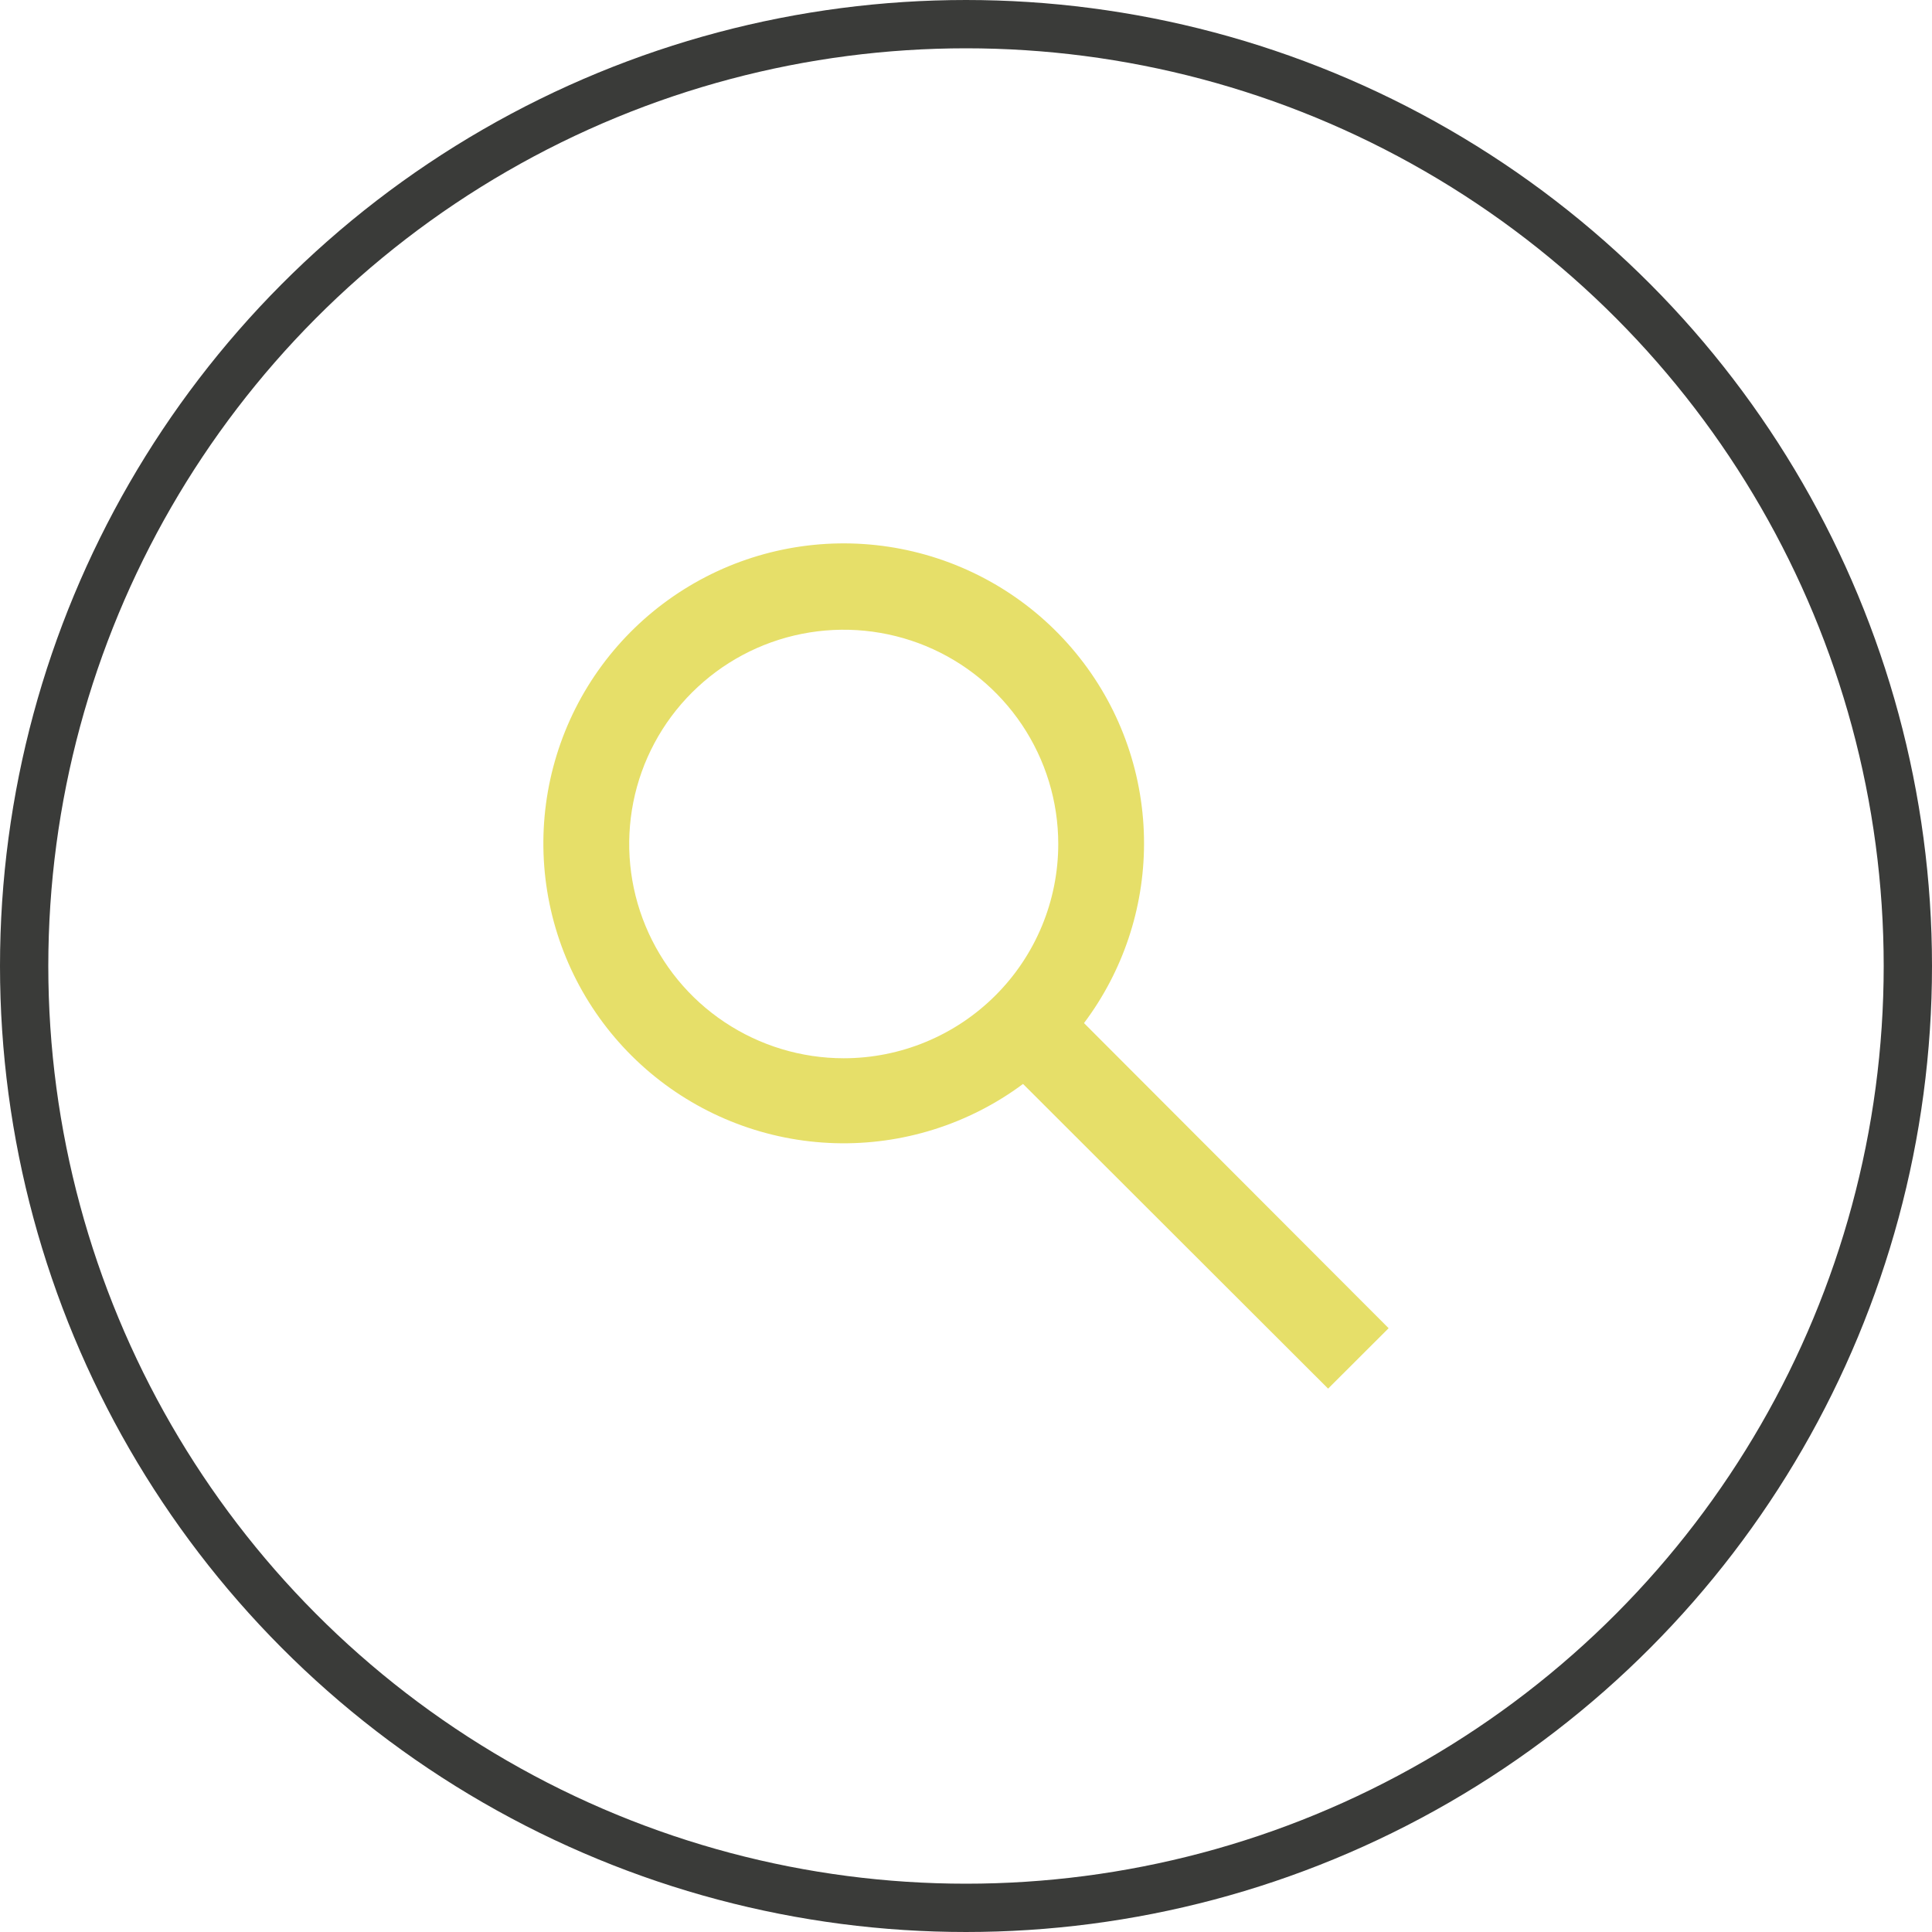
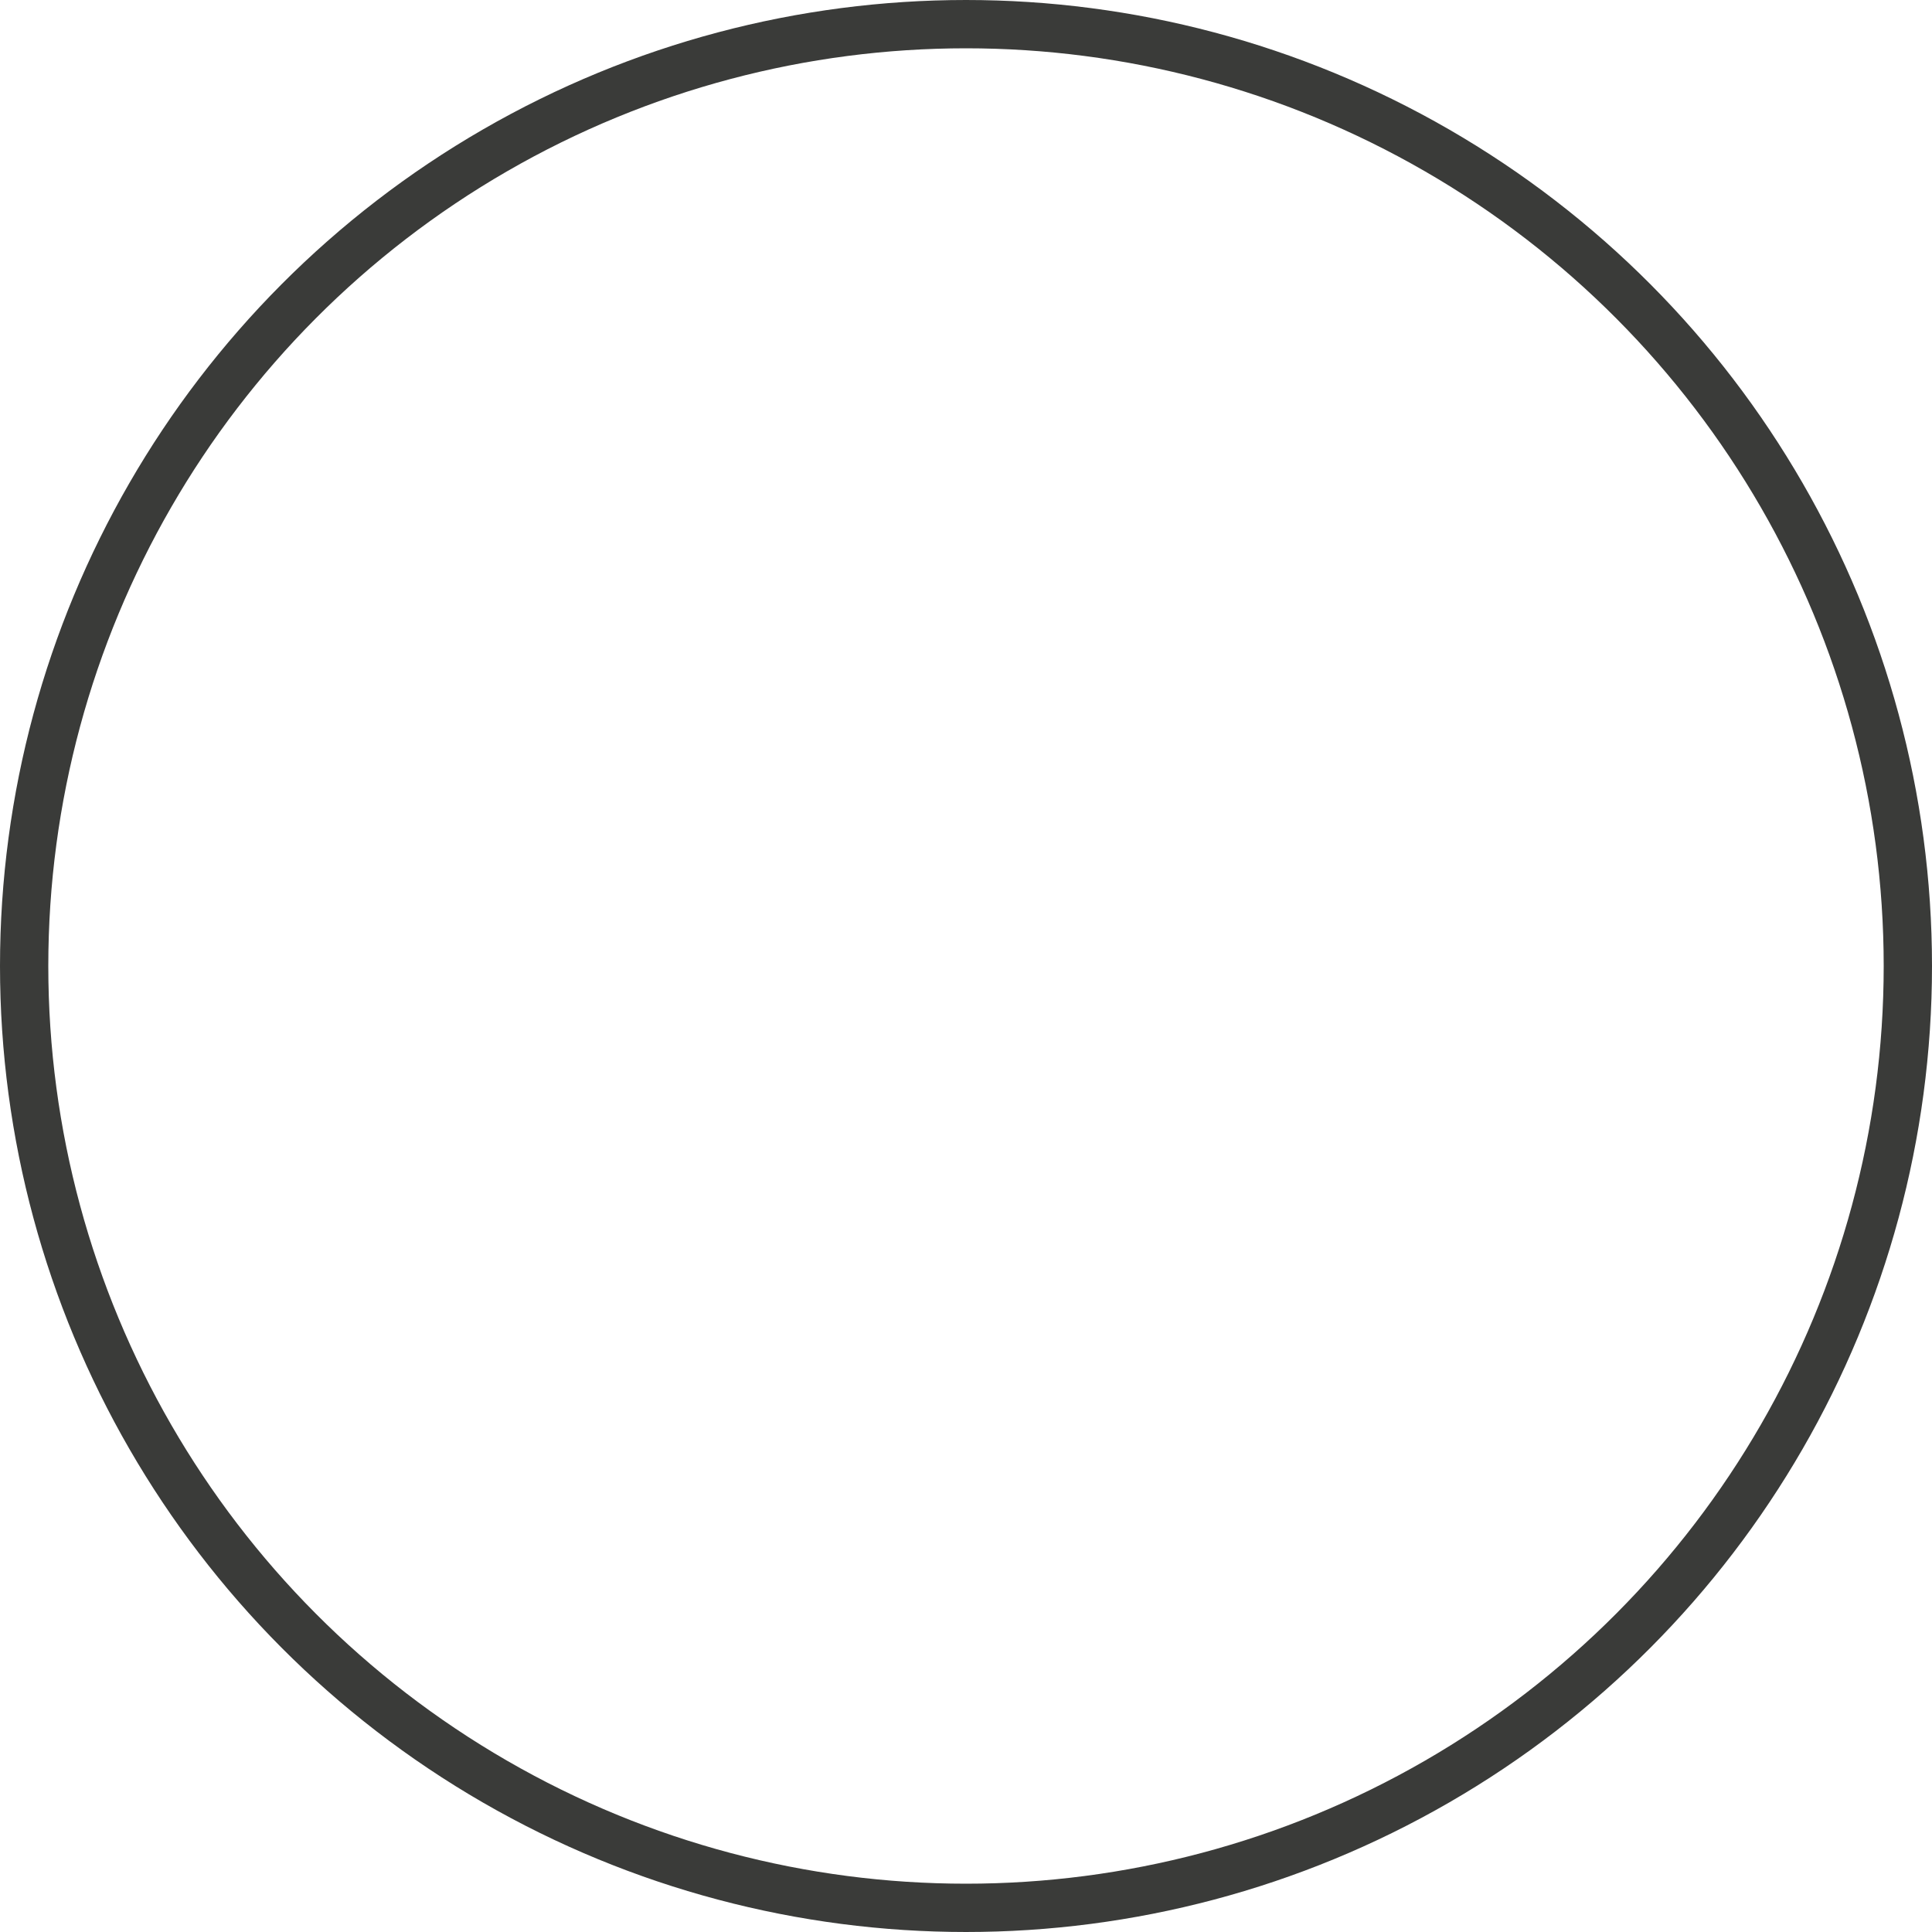
<svg xmlns="http://www.w3.org/2000/svg" width="40" height="40" viewBox="0 0 40 40" fill="none">
  <circle cx="20" cy="20" r="19.5" stroke="#3A3B39" />
-   <path d="M23.686 17.474C23.689 16.075 23.22 14.716 22.353 13.618C21.487 12.519 20.274 11.745 18.912 11.42C17.55 11.095 16.118 11.239 14.848 11.828C13.578 12.418 12.544 13.418 11.914 14.667C11.285 15.916 11.095 17.341 11.377 18.711C11.659 20.081 12.396 21.316 13.469 22.216C14.541 23.115 15.886 23.627 17.286 23.668C18.685 23.709 20.058 23.277 21.181 22.442L27.497 28.75L28.75 27.499L22.443 21.182C23.247 20.112 23.683 18.811 23.686 17.474ZM17.468 21.91C16.59 21.91 15.731 21.649 15.001 21.162C14.27 20.675 13.701 19.982 13.365 19.171C13.029 18.361 12.941 17.469 13.112 16.608C13.283 15.748 13.706 14.957 14.328 14.337C14.949 13.717 15.74 13.294 16.602 13.123C17.463 12.952 18.356 13.04 19.168 13.375C19.98 13.711 20.673 14.28 21.161 15.009C21.649 15.739 21.91 16.596 21.91 17.474C21.91 18.65 21.442 19.779 20.609 20.61C19.776 21.442 18.646 21.91 17.468 21.91Z" fill="#E6DF69" />
</svg>